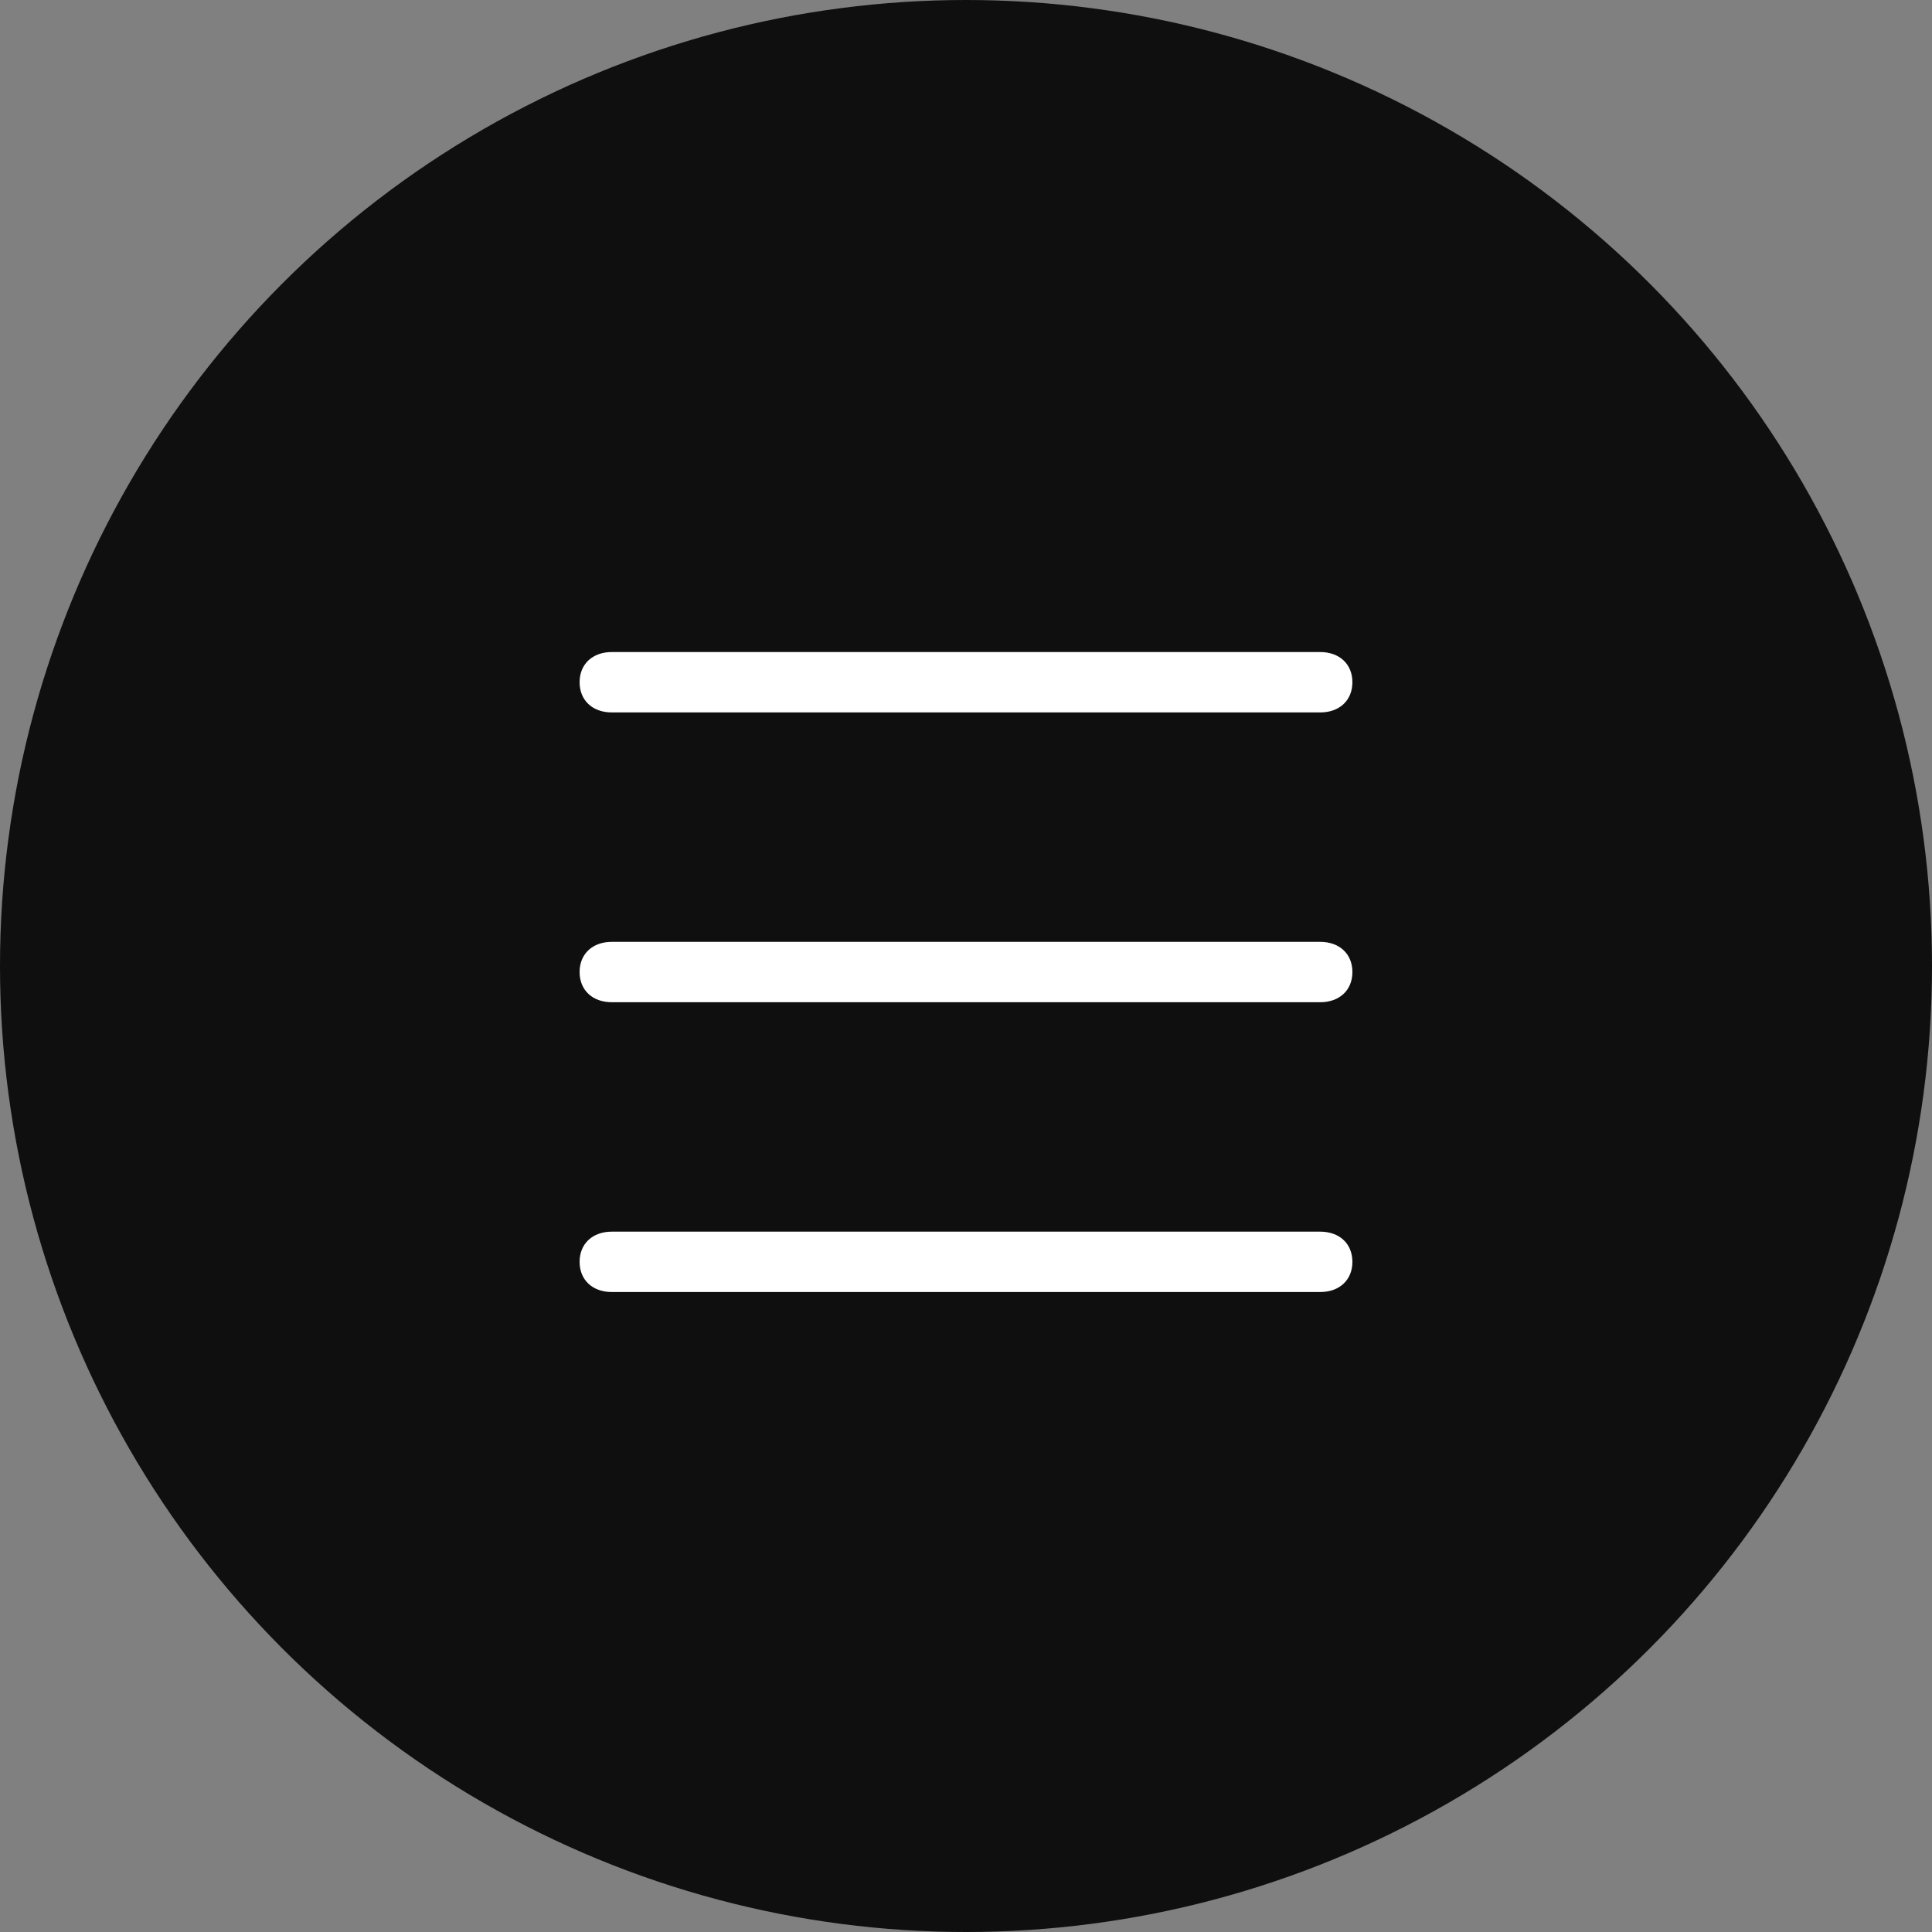
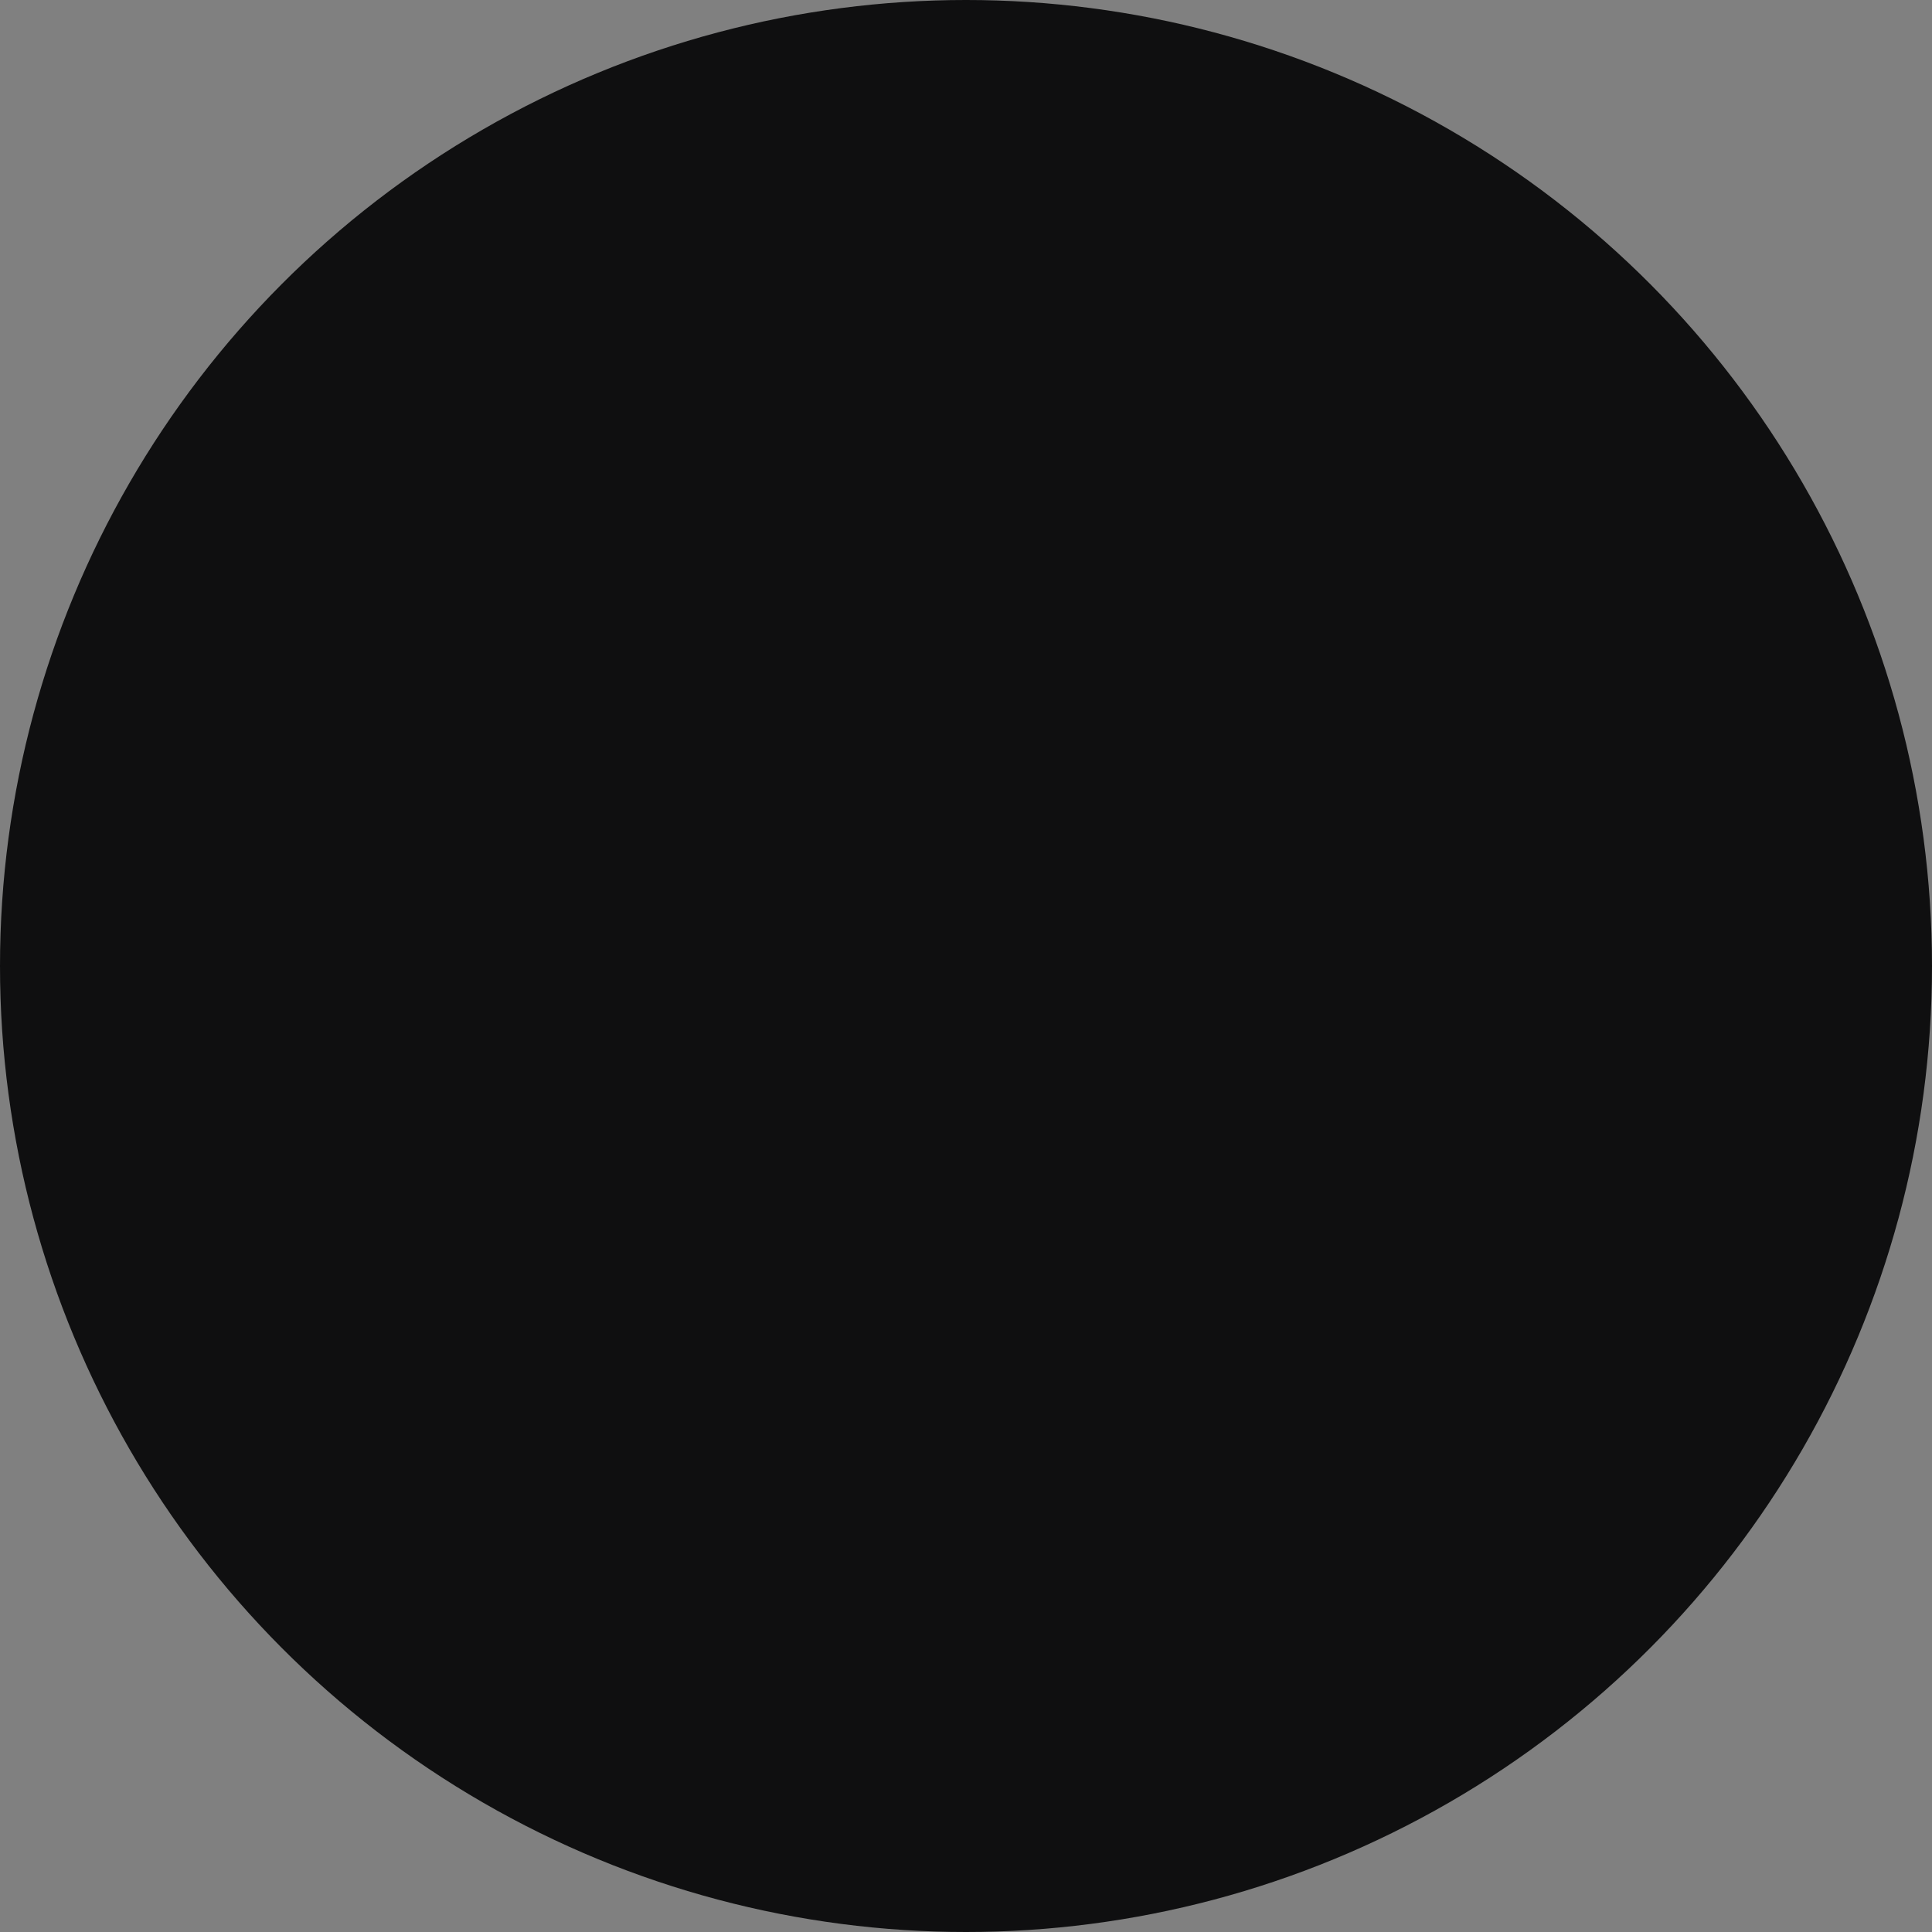
<svg xmlns="http://www.w3.org/2000/svg" width="40px" height="40px" viewBox="0 0 40 40" version="1.1">
  <rect x="0" y="0" width="40" height="40" fill="#808080" stroke="none" />
  <title>menu</title>
  <desc>Created with Sketch.</desc>
  <g id="Web" stroke="none" stroke-width="1" fill="none" fill-rule="evenodd">
    <g id="clubstudio_home_375px" transform="translate(-16, -24)">
      <g id="Hero">
        <g id="menu" transform="translate(16, 24)">
          <circle id="Oval" fill="#0F0F10" cx="20" cy="20" r="20" />
          <g id="icon-menu" transform="translate(12, 13.5)" fill="#FFFFFF" fill-rule="nonzero">
-             <path d="M15.333,7.25 L0.667,7.25 C0.267,7.25 0,7 0,6.625 C0,6.25 0.267,6 0.667,6 L15.333,6 C15.733,6 16,6.25 16,6.625 C16,7 15.733,7.25 15.333,7.25 Z" id="Path" />
-             <path d="M15.333,1.25 L0.667,1.25 C0.267,1.25 0,1 0,0.625 C0,0.25 0.267,0 0.667,0 L15.333,0 C15.733,0 16,0.25 16,0.625 C16,1 15.733,1.25 15.333,1.25 Z" id="Path" />
-             <path d="M15.333,13.25 L0.667,13.25 C0.267,13.25 0,13 0,12.625 C0,12.25 0.267,12 0.667,12 L15.333,12 C15.733,12 16,12.25 16,12.625 C16,13 15.733,13.25 15.333,13.25 Z" id="Path" />
-           </g>
+             </g>
        </g>
      </g>
    </g>
  </g>
</svg>